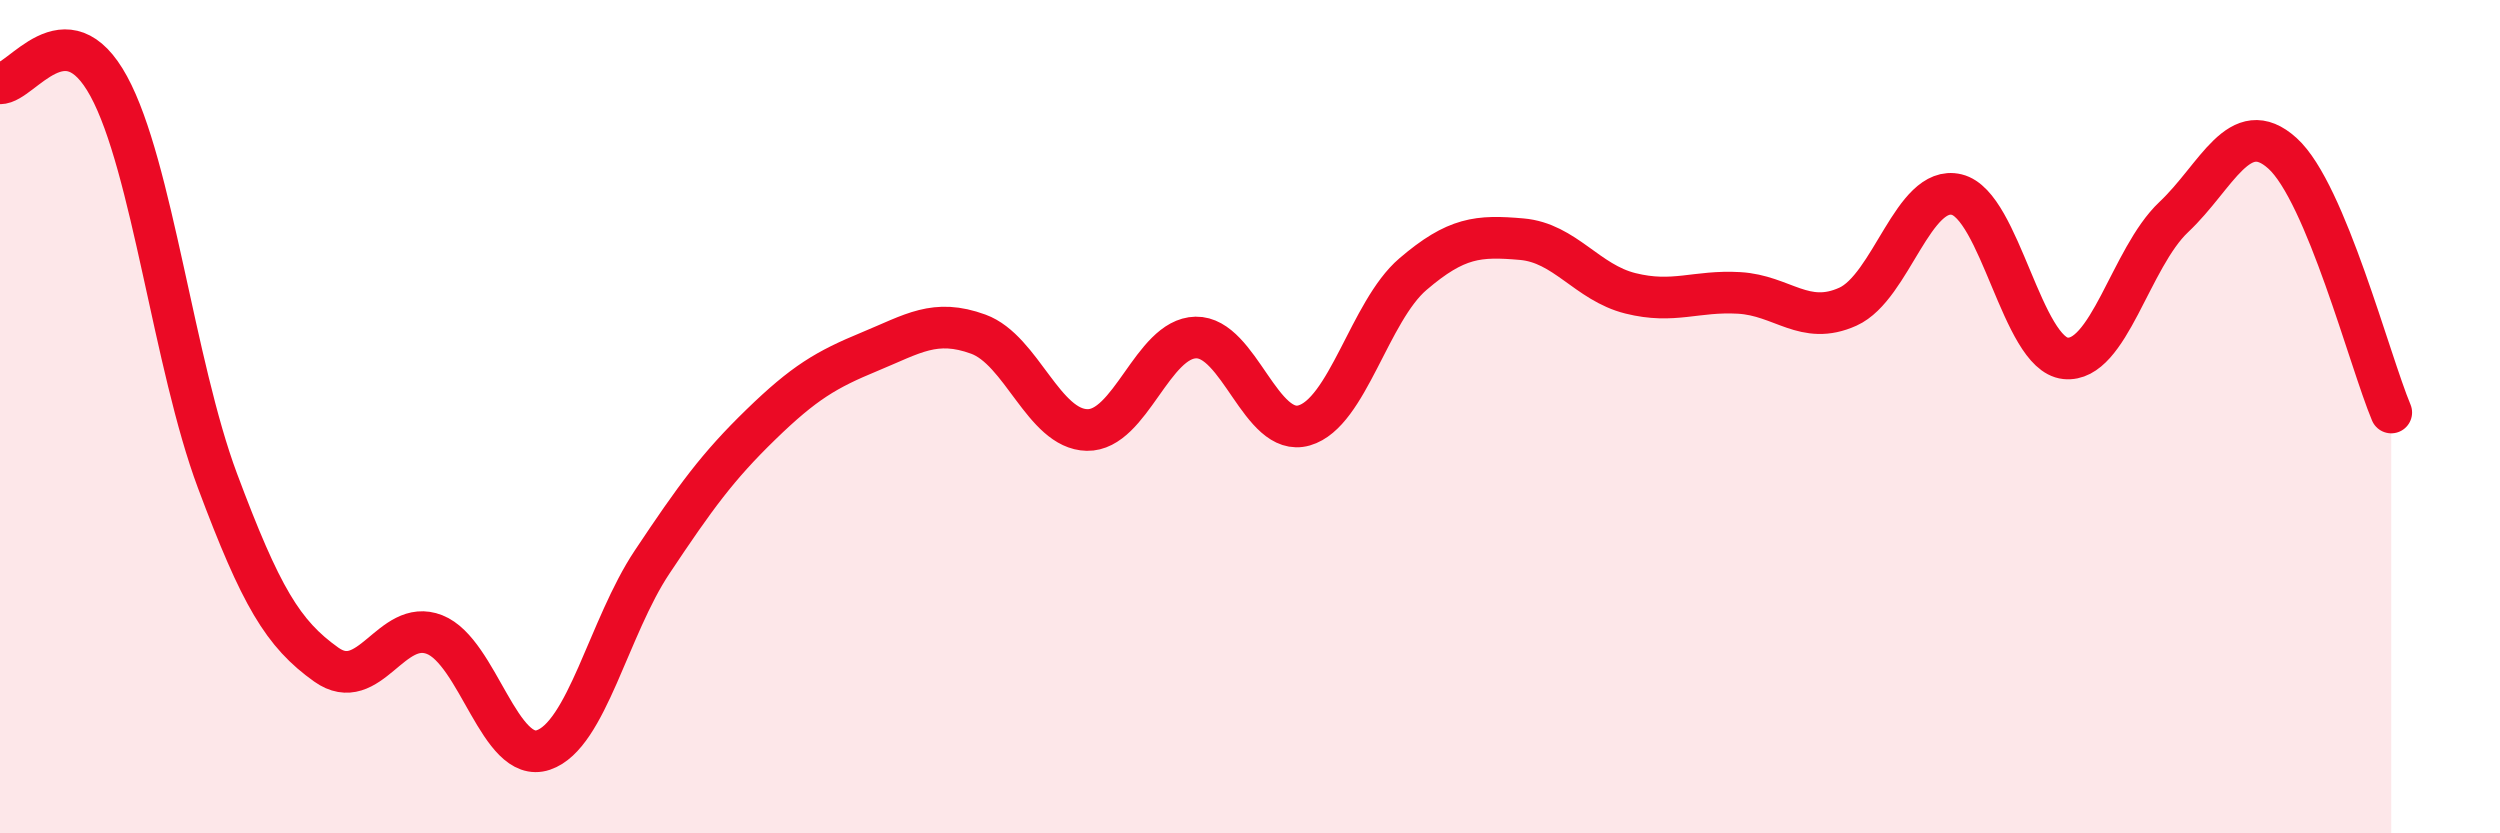
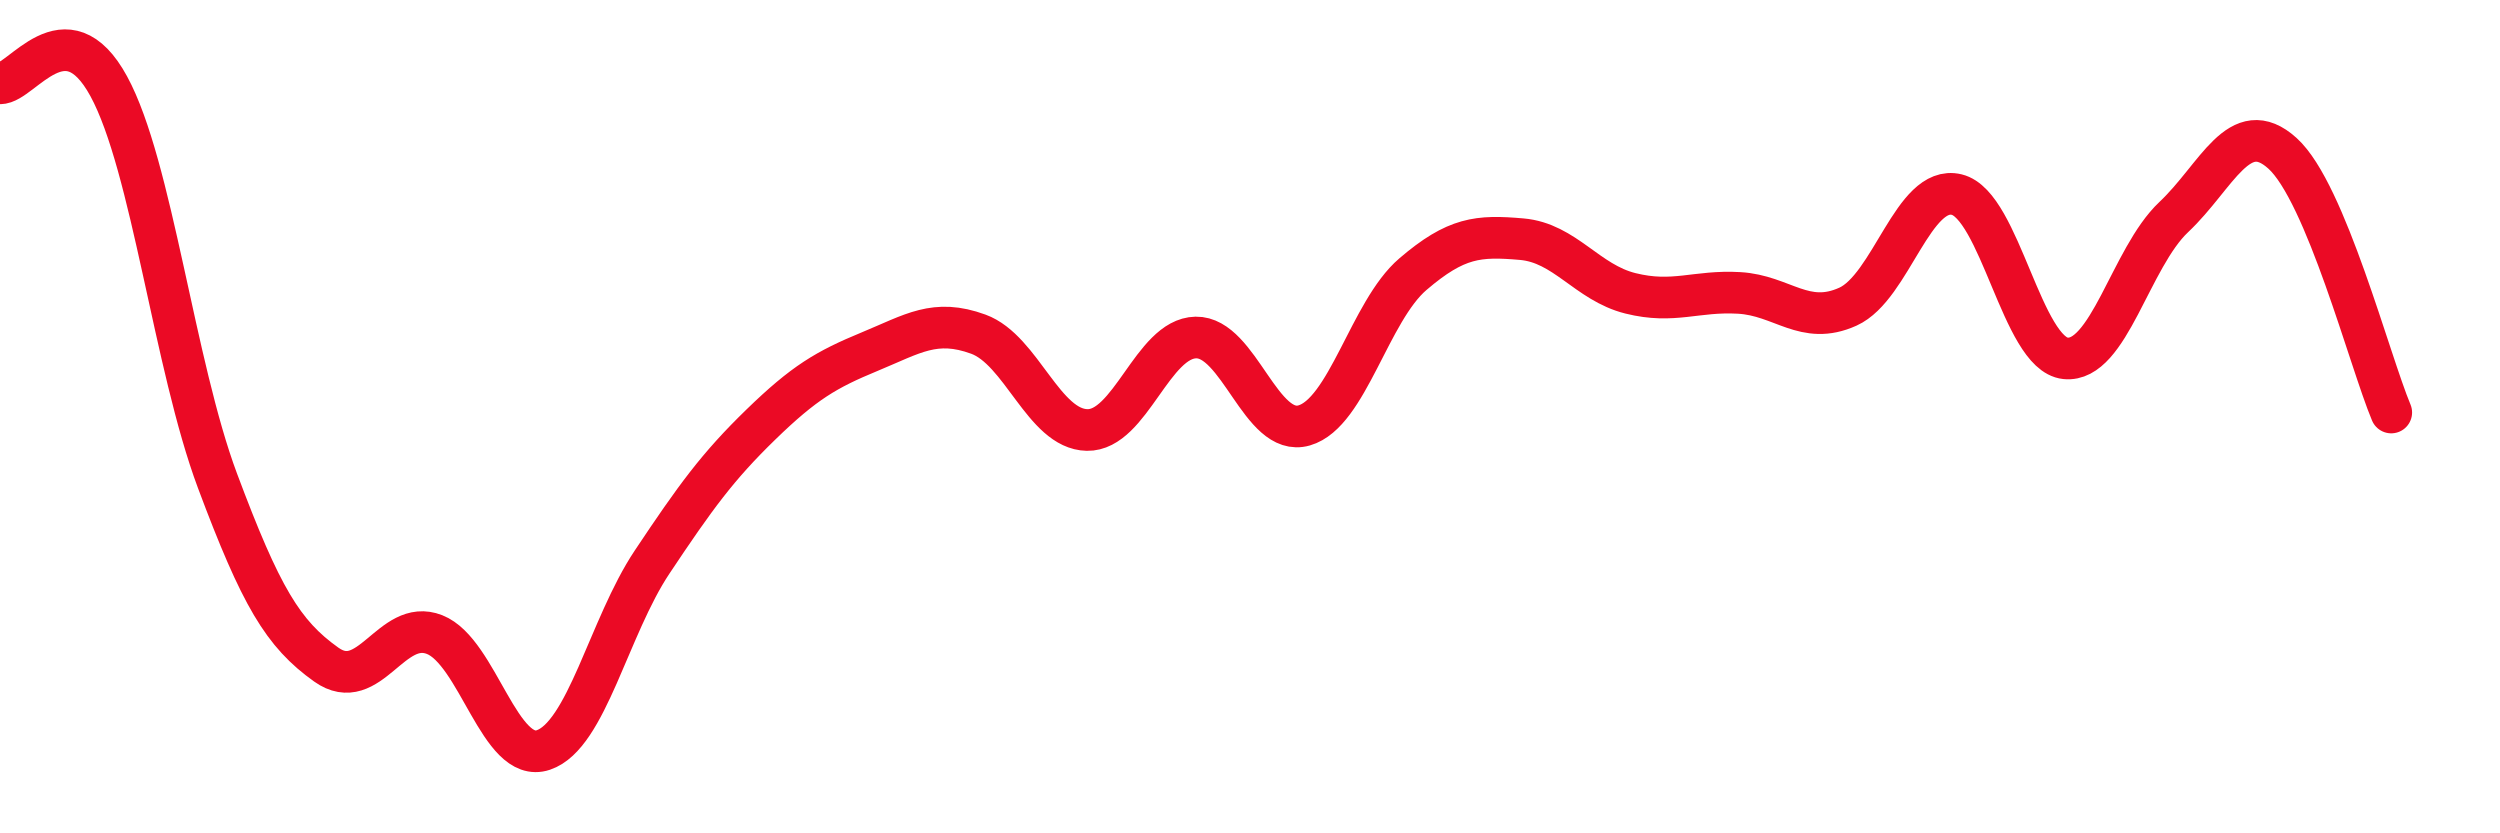
<svg xmlns="http://www.w3.org/2000/svg" width="60" height="20" viewBox="0 0 60 20">
-   <path d="M 0,2 C 0.52,2.01 1.57,0.16 2.61,2.07 C 3.65,3.98 4.18,8.76 5.22,11.54 C 6.26,14.32 6.79,15.21 7.83,15.95 C 8.87,16.69 9.39,14.82 10.43,15.23 C 11.47,15.64 12,18.35 13.04,18 C 14.08,17.65 14.61,15.05 15.65,13.49 C 16.69,11.93 17.22,11.2 18.26,10.19 C 19.3,9.18 19.83,8.87 20.87,8.44 C 21.91,8.01 22.44,7.64 23.48,8.02 C 24.52,8.4 25.05,10.3 26.09,10.32 C 27.13,10.34 27.66,8.12 28.7,8.1 C 29.74,8.08 30.26,10.51 31.3,10.21 C 32.34,9.91 32.87,7.47 33.91,6.58 C 34.95,5.69 35.48,5.65 36.52,5.74 C 37.56,5.83 38.09,6.78 39.13,7.04 C 40.17,7.3 40.7,6.97 41.74,7.03 C 42.78,7.09 43.31,7.83 44.35,7.36 C 45.39,6.89 45.92,4.42 46.96,4.67 C 48,4.92 48.53,8.49 49.57,8.6 C 50.61,8.71 51.13,6.19 52.17,5.21 C 53.21,4.23 53.74,2.74 54.78,3.68 C 55.82,4.62 56.87,8.66 57.39,9.9L57.39 20L0 20Z" fill="#EB0A25" opacity="0.1" stroke-linecap="round" stroke-linejoin="round" />
  <path d="M 0,2 C 0.52,2.01 1.57,0.16 2.61,2.07 C 3.65,3.98 4.18,8.76 5.22,11.54 C 6.26,14.32 6.79,15.21 7.83,15.95 C 8.87,16.69 9.39,14.82 10.43,15.23 C 11.47,15.64 12,18.35 13.04,18 C 14.08,17.65 14.61,15.05 15.65,13.49 C 16.69,11.93 17.22,11.2 18.26,10.19 C 19.3,9.18 19.83,8.87 20.87,8.44 C 21.91,8.01 22.44,7.64 23.48,8.02 C 24.52,8.4 25.05,10.3 26.09,10.32 C 27.13,10.34 27.66,8.12 28.7,8.1 C 29.74,8.08 30.26,10.51 31.3,10.21 C 32.34,9.91 32.87,7.47 33.91,6.58 C 34.95,5.69 35.48,5.65 36.52,5.74 C 37.56,5.83 38.09,6.78 39.13,7.04 C 40.17,7.3 40.7,6.97 41.74,7.03 C 42.78,7.09 43.31,7.83 44.35,7.36 C 45.39,6.89 45.92,4.42 46.96,4.67 C 48,4.92 48.53,8.49 49.57,8.6 C 50.61,8.71 51.13,6.19 52.17,5.21 C 53.21,4.23 53.74,2.74 54.78,3.68 C 55.82,4.62 56.87,8.66 57.39,9.9" stroke="#EB0A25" stroke-width="1" fill="none" stroke-linecap="round" stroke-linejoin="round" />
</svg>